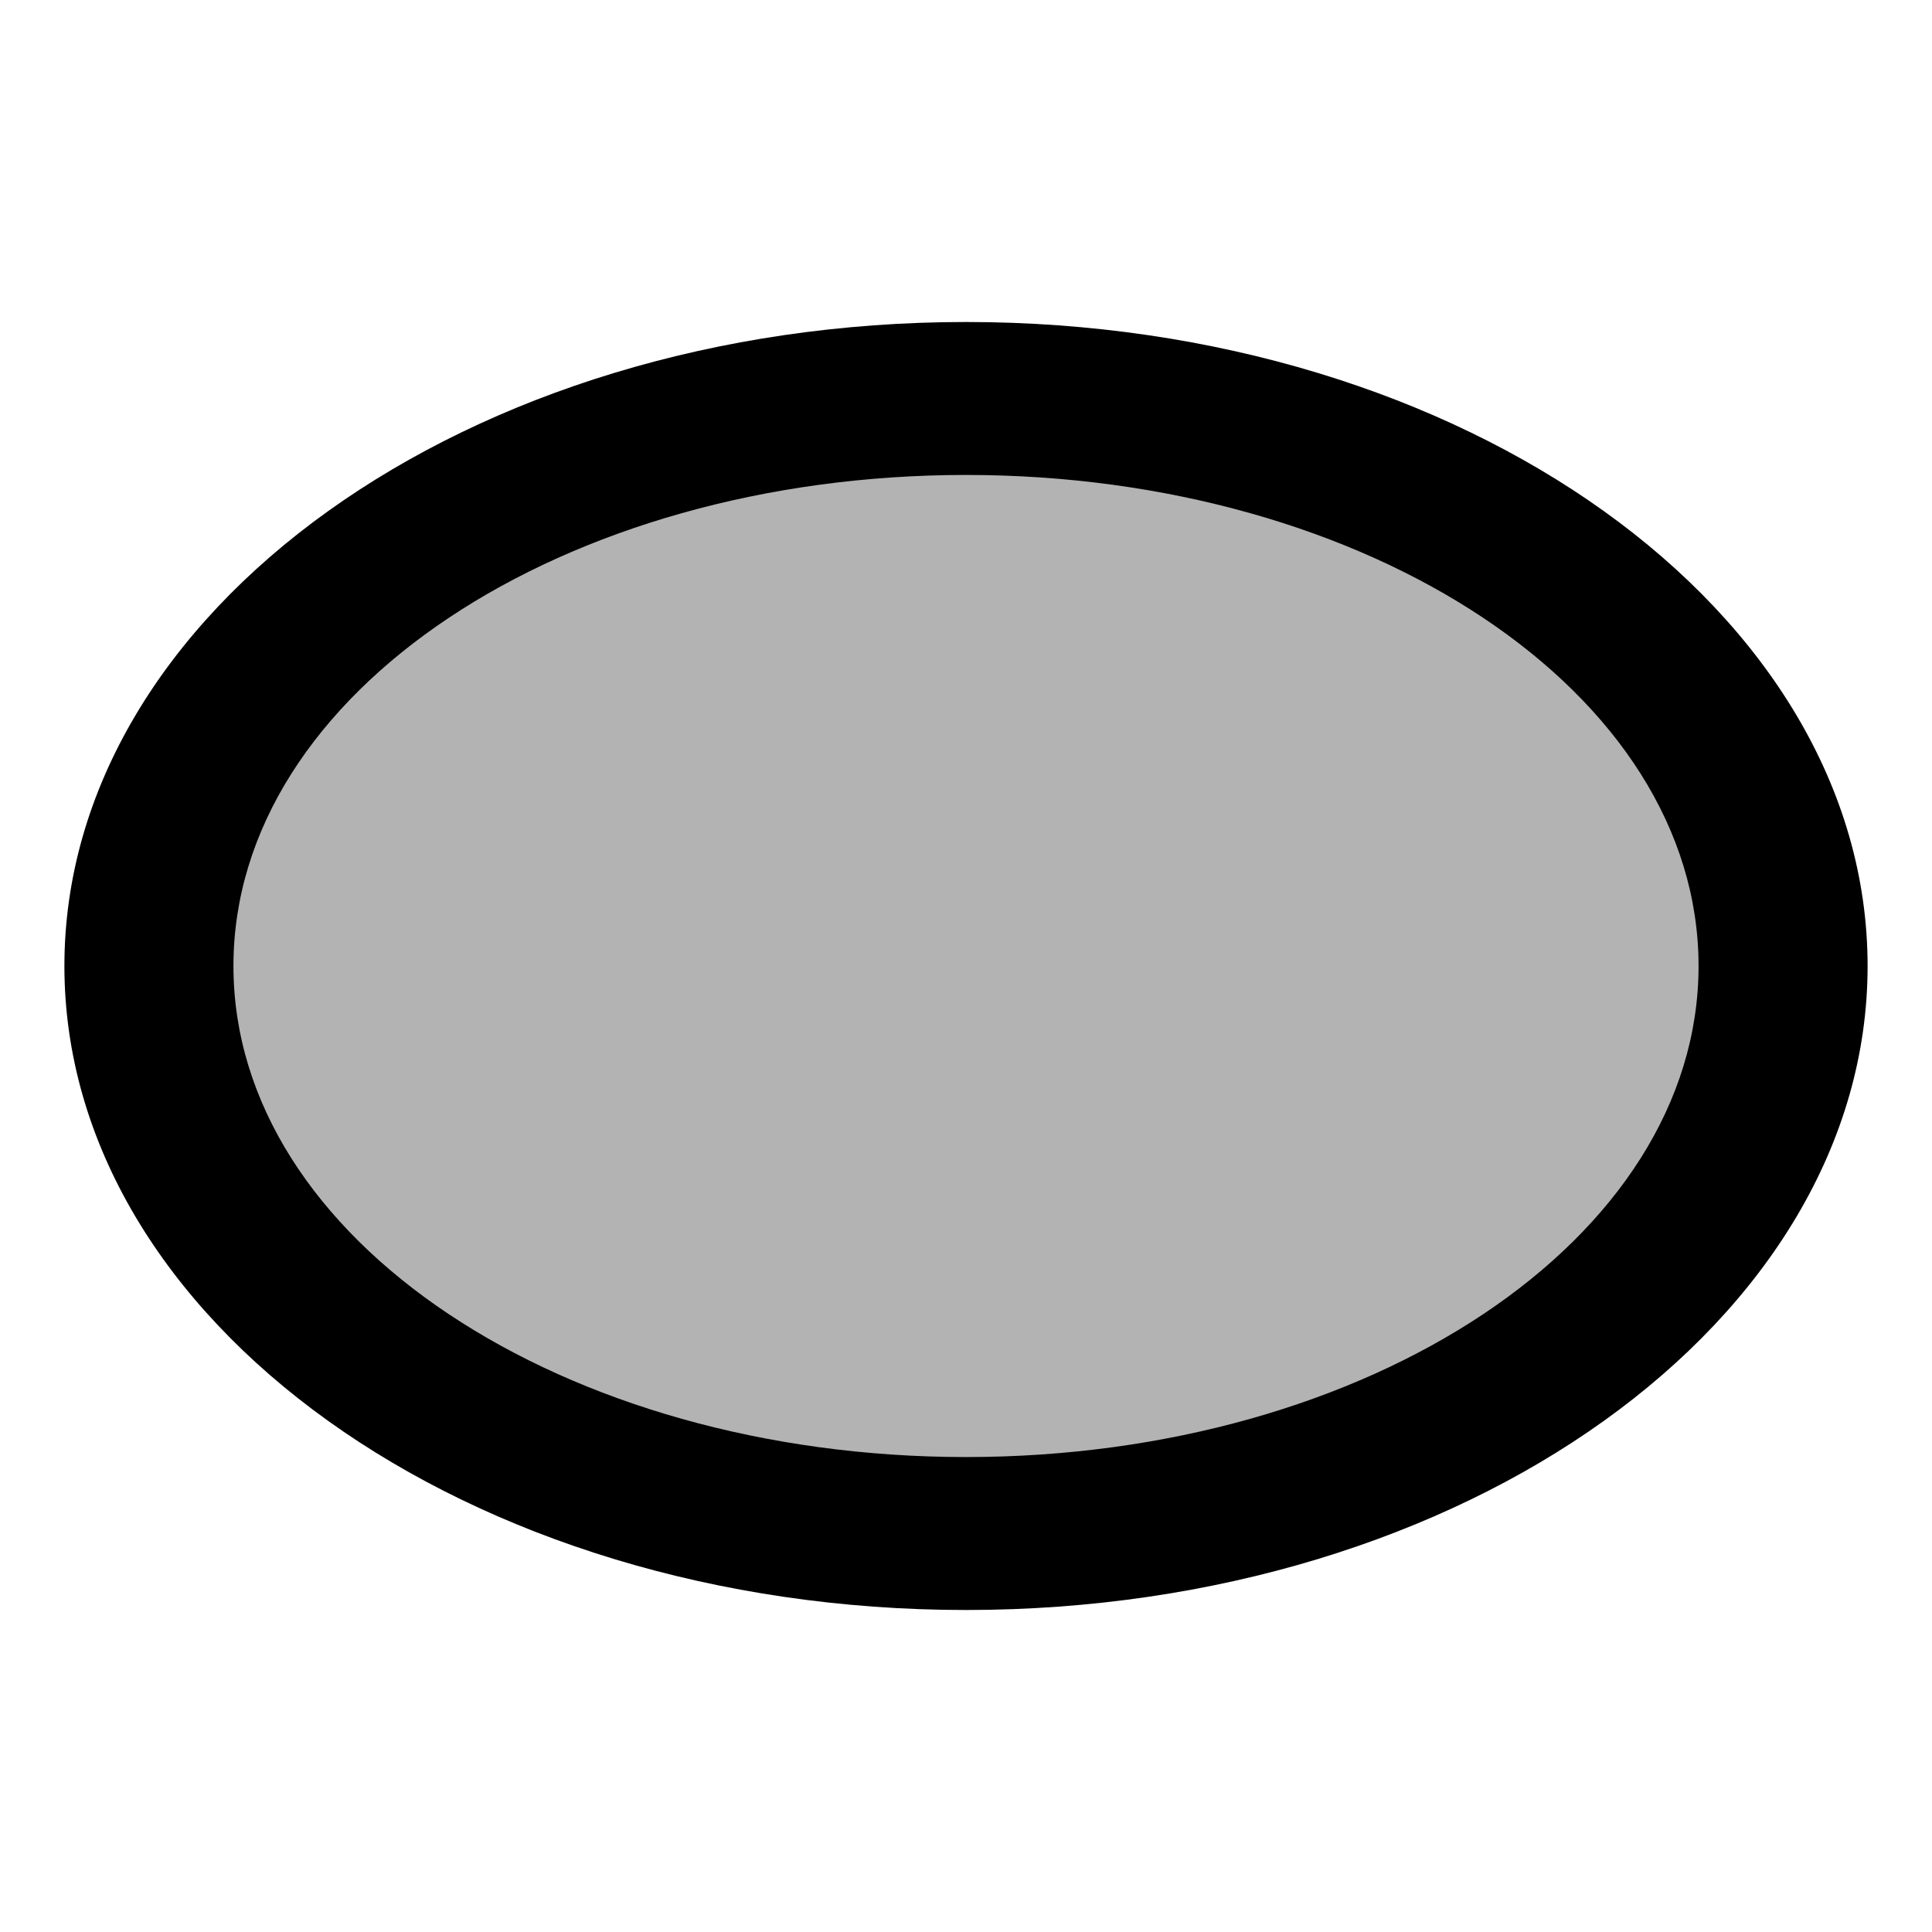
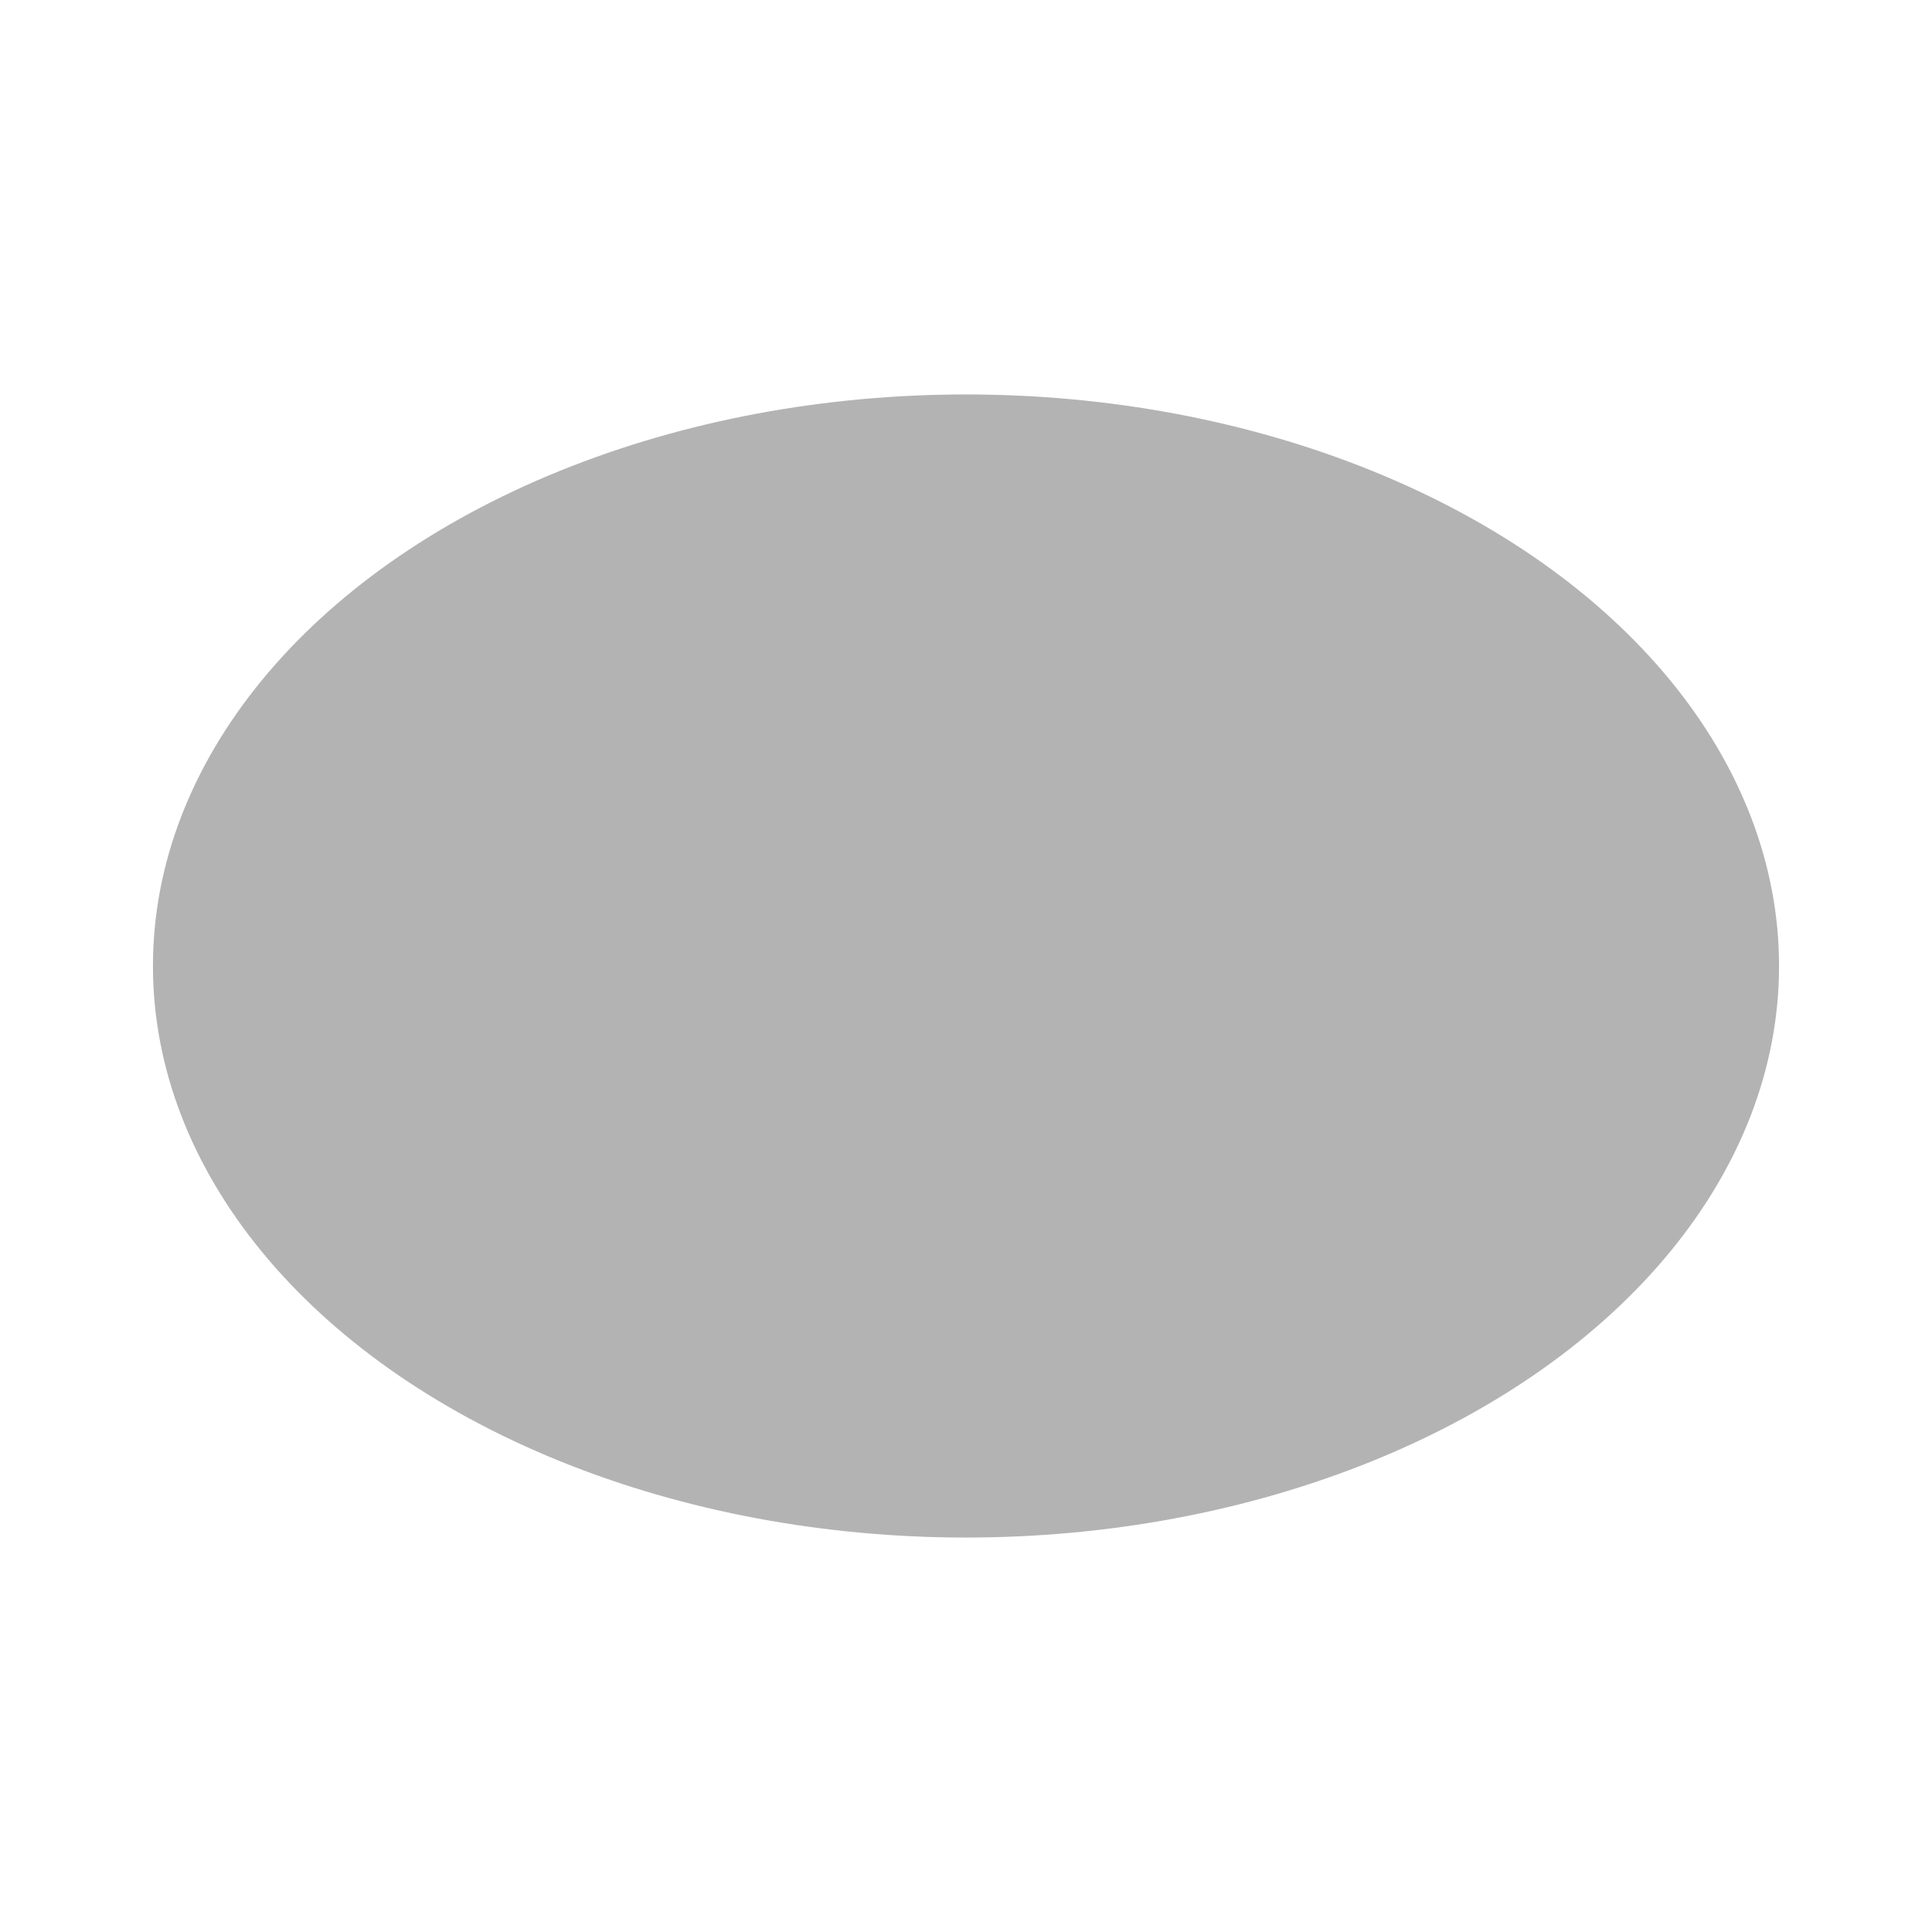
<svg xmlns="http://www.w3.org/2000/svg" style="width:24px;height:24px" height="24" width="24" viewBox="0 0 24 24">
  <ellipse cx="12" cy="12" rx="10.1" ry="7.1" opacity=".3" />
-   <path d="M12 4C5.8 4 .8 7.6.8 12s5 8 11.2 8 11.2-3.6 11.2-8-5-8-11.2-8zm0 14.1c-5 0-9.1-2.7-9.1-6.1S7 5.9 12 5.9s9.1 2.7 9.1 6.1-4.1 6.1-9.1 6.1z" />
</svg>